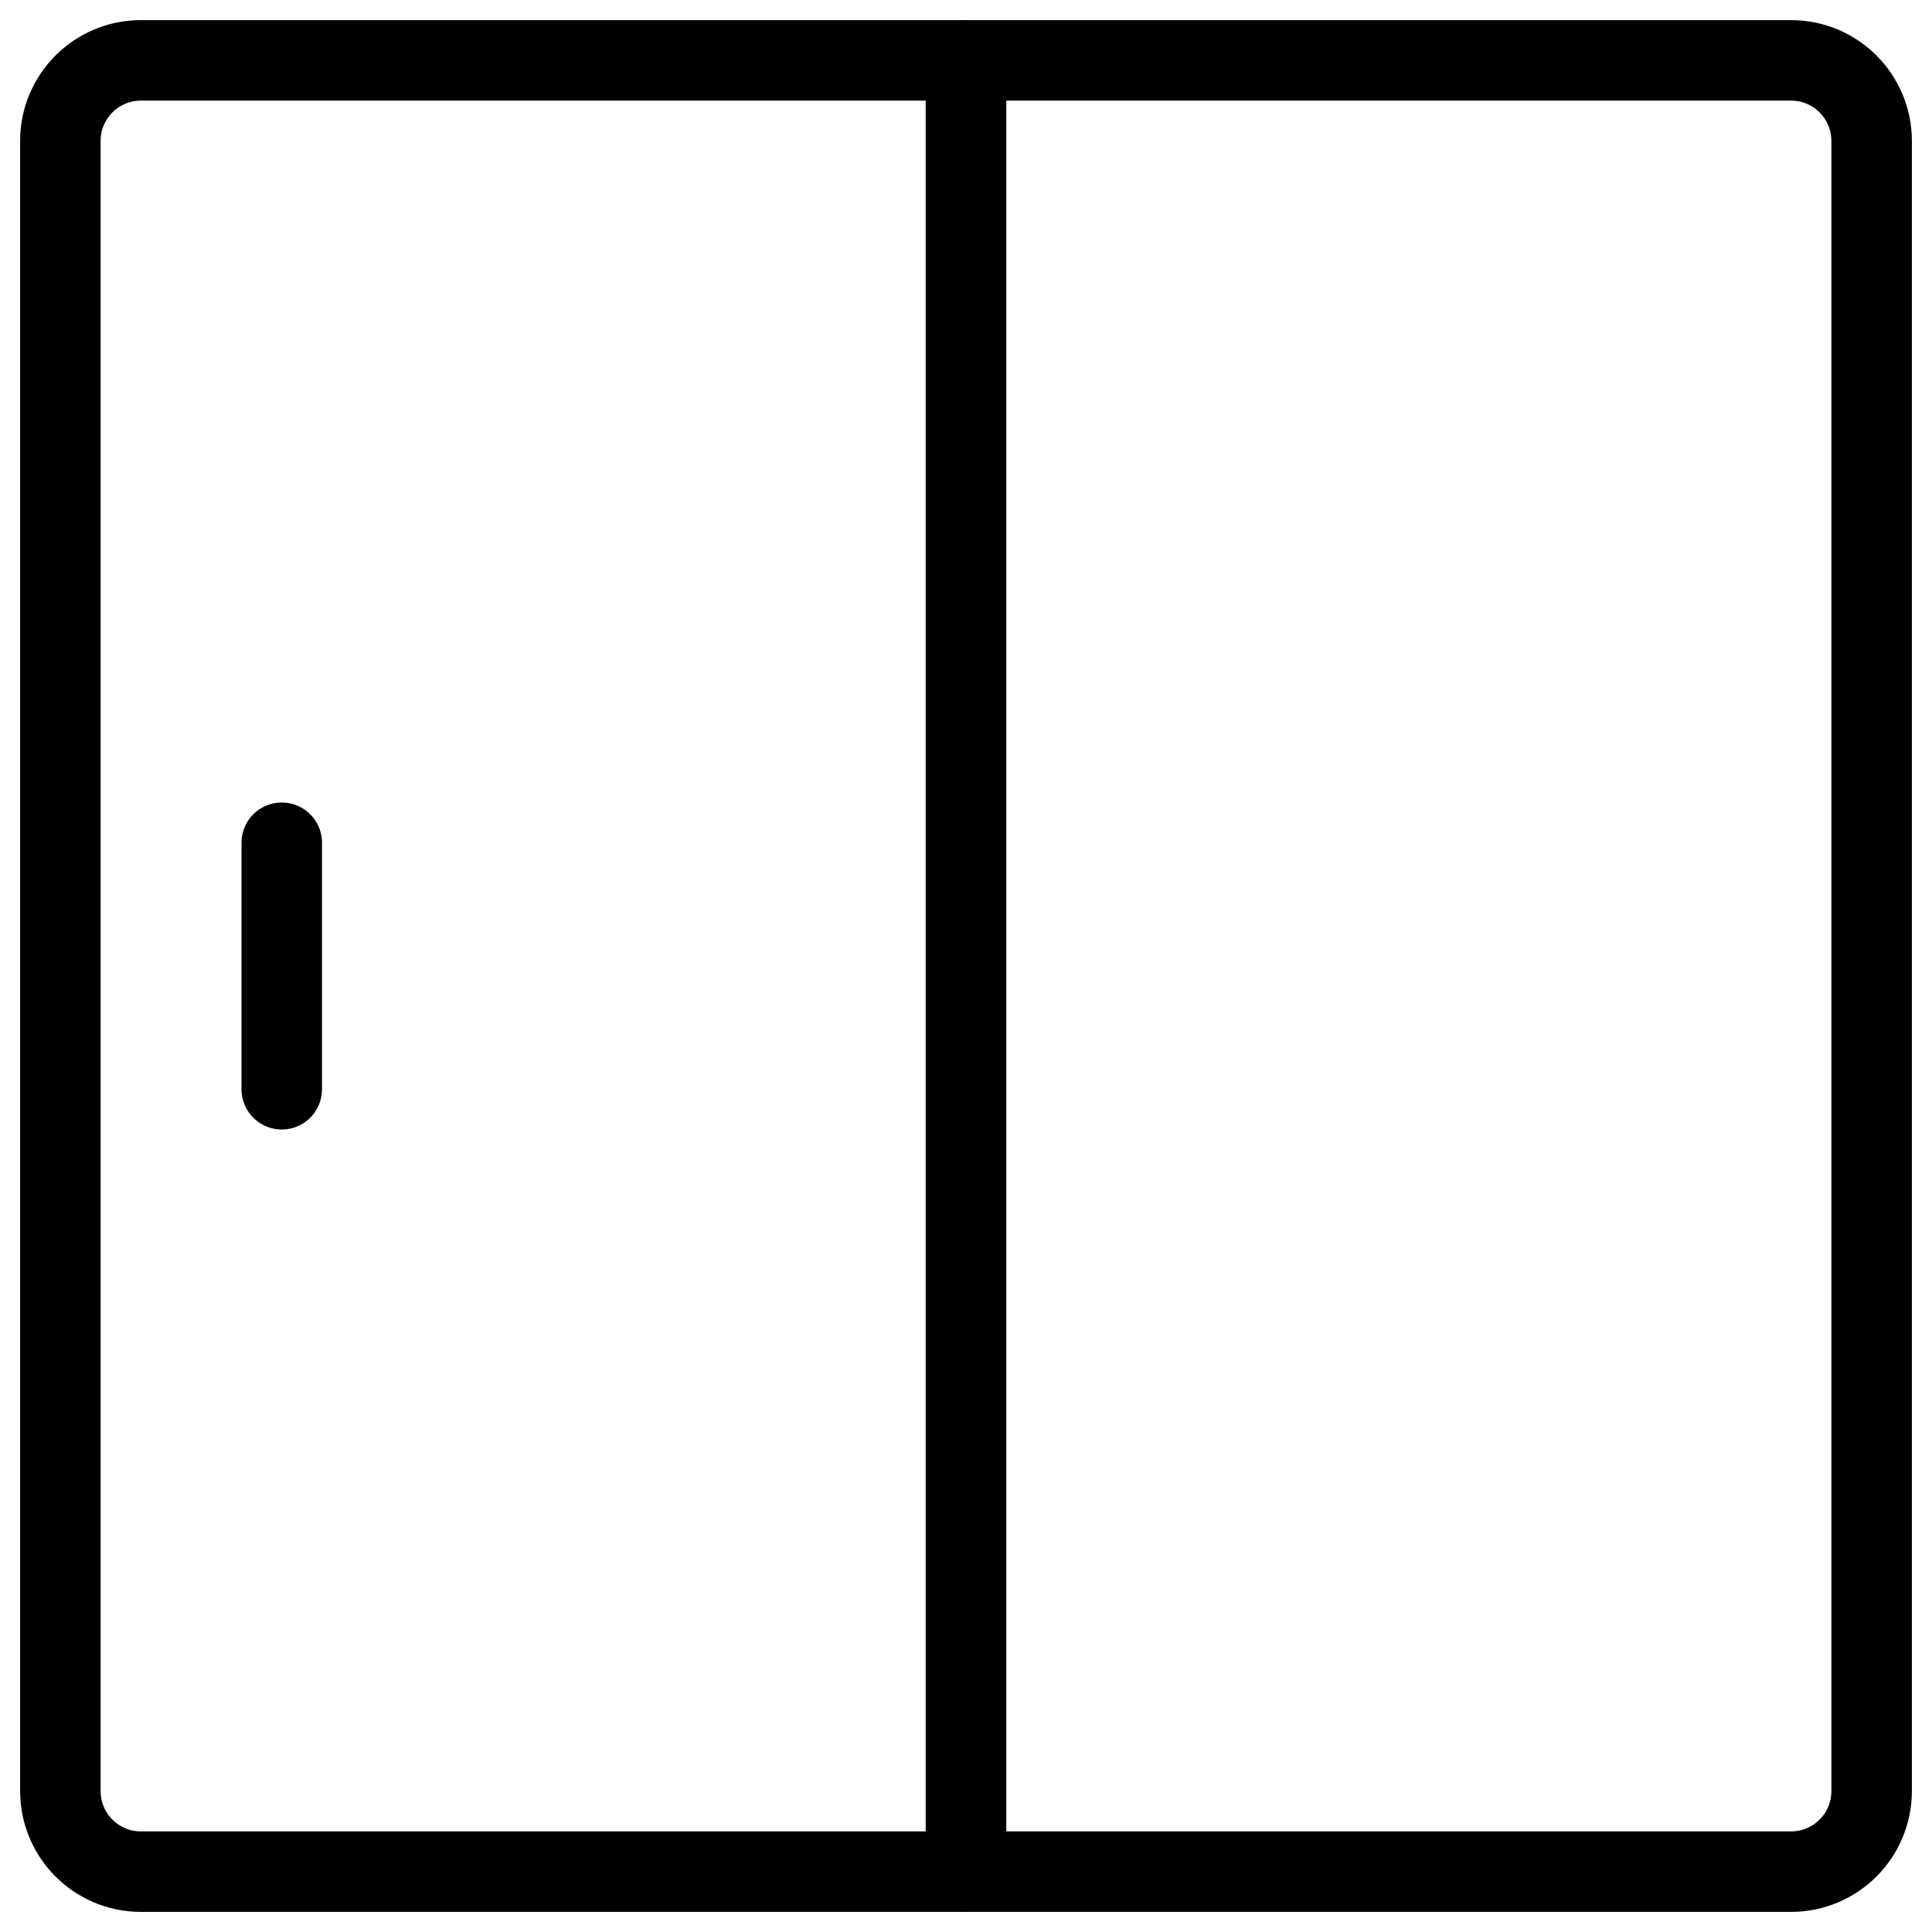
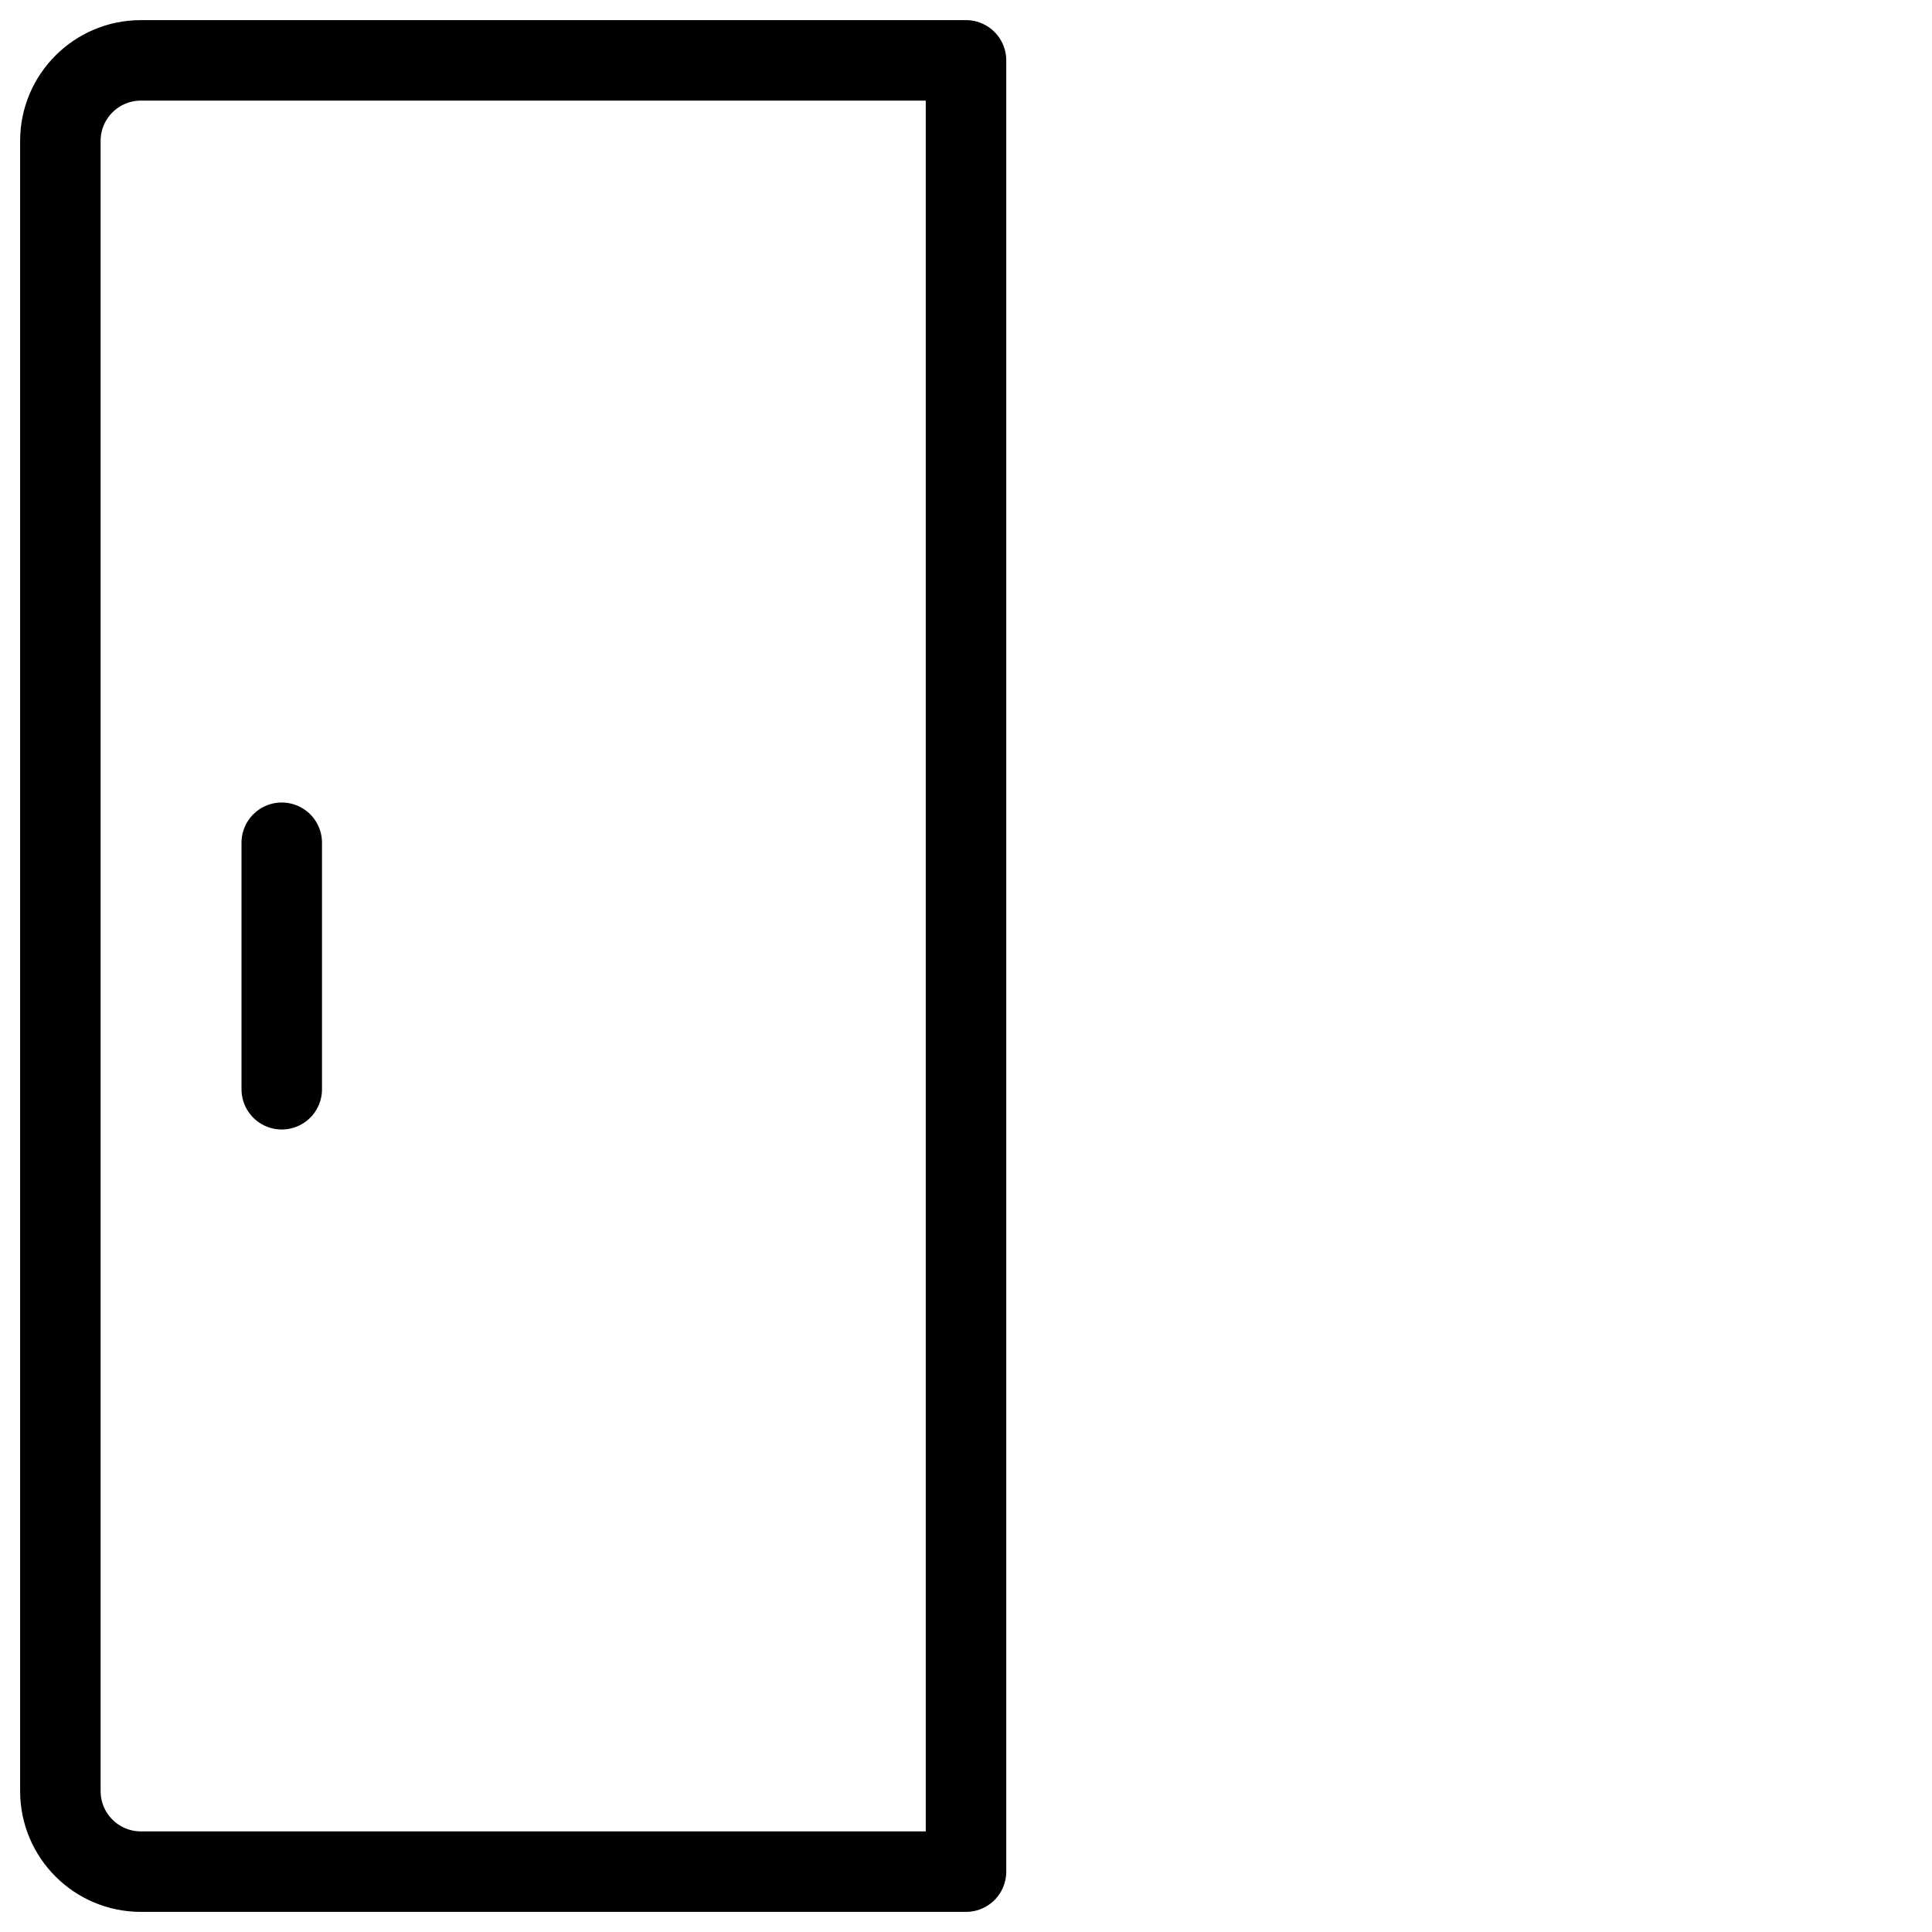
<svg xmlns="http://www.w3.org/2000/svg" fill="none" viewBox="0 0 24 24">
-   <path stroke="#000000" stroke-linecap="round" stroke-linejoin="round" d="M23.25 1.75c0 -0.552 -0.448 -1 -1 -1H12v22.5h10.25c0.552 0 1 -0.448 1 -1V1.75Z" stroke-width="1" />
  <path stroke="#000000" stroke-linecap="round" stroke-linejoin="round" d="M12 0.75H1.75c-0.552 0 -1 0.448 -1 1v20.5c0 0.552 0.448 1 1 1H12V0.75Z" stroke-width="1" />
  <path stroke="#000000" stroke-linecap="round" stroke-linejoin="round" d="m3.5 10.469 0 3.062" stroke-width="1" />
</svg>